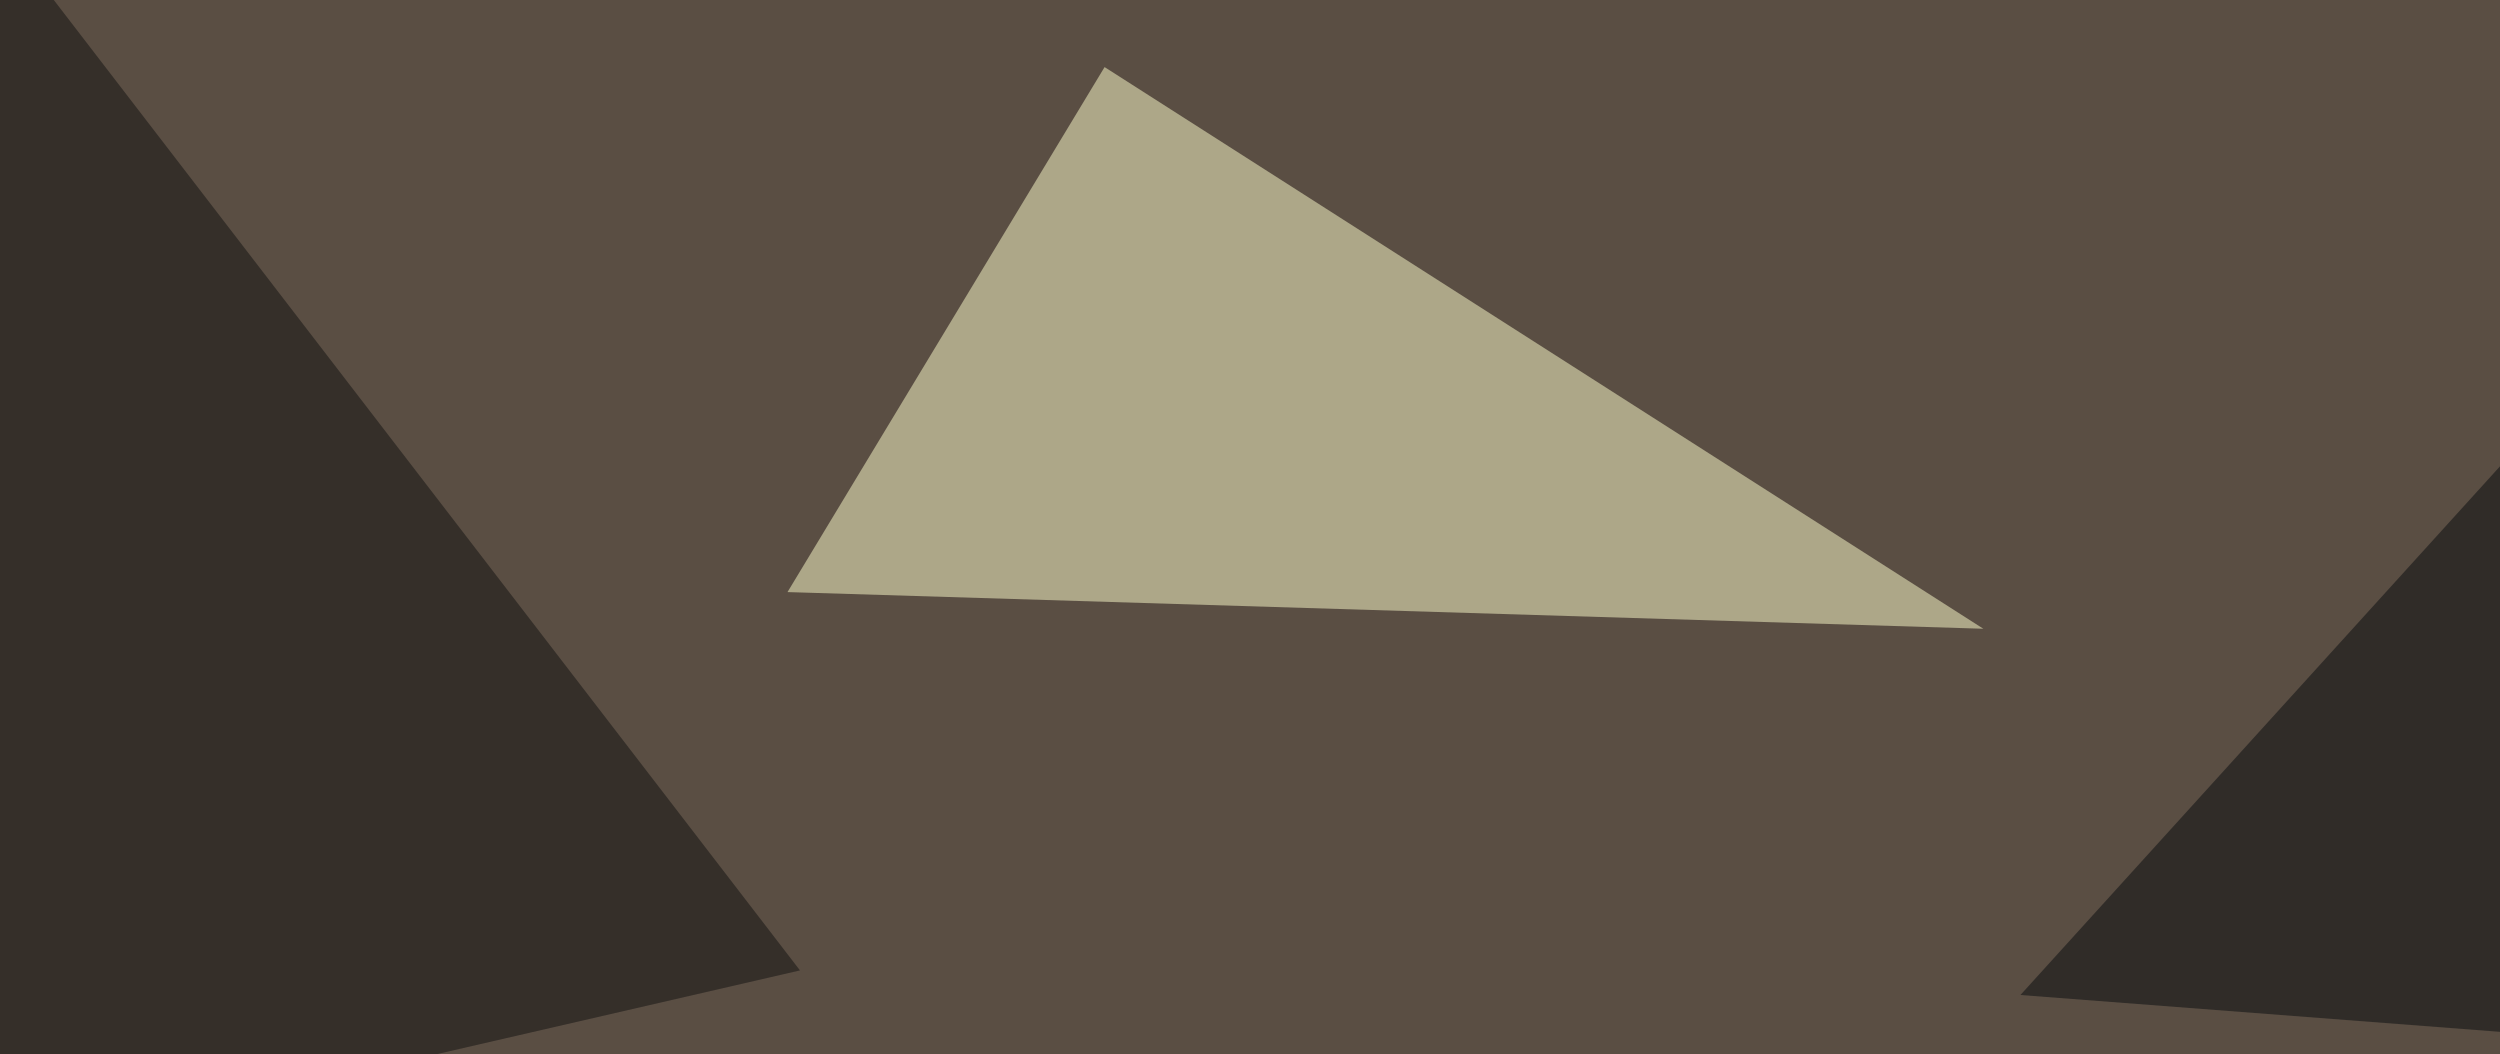
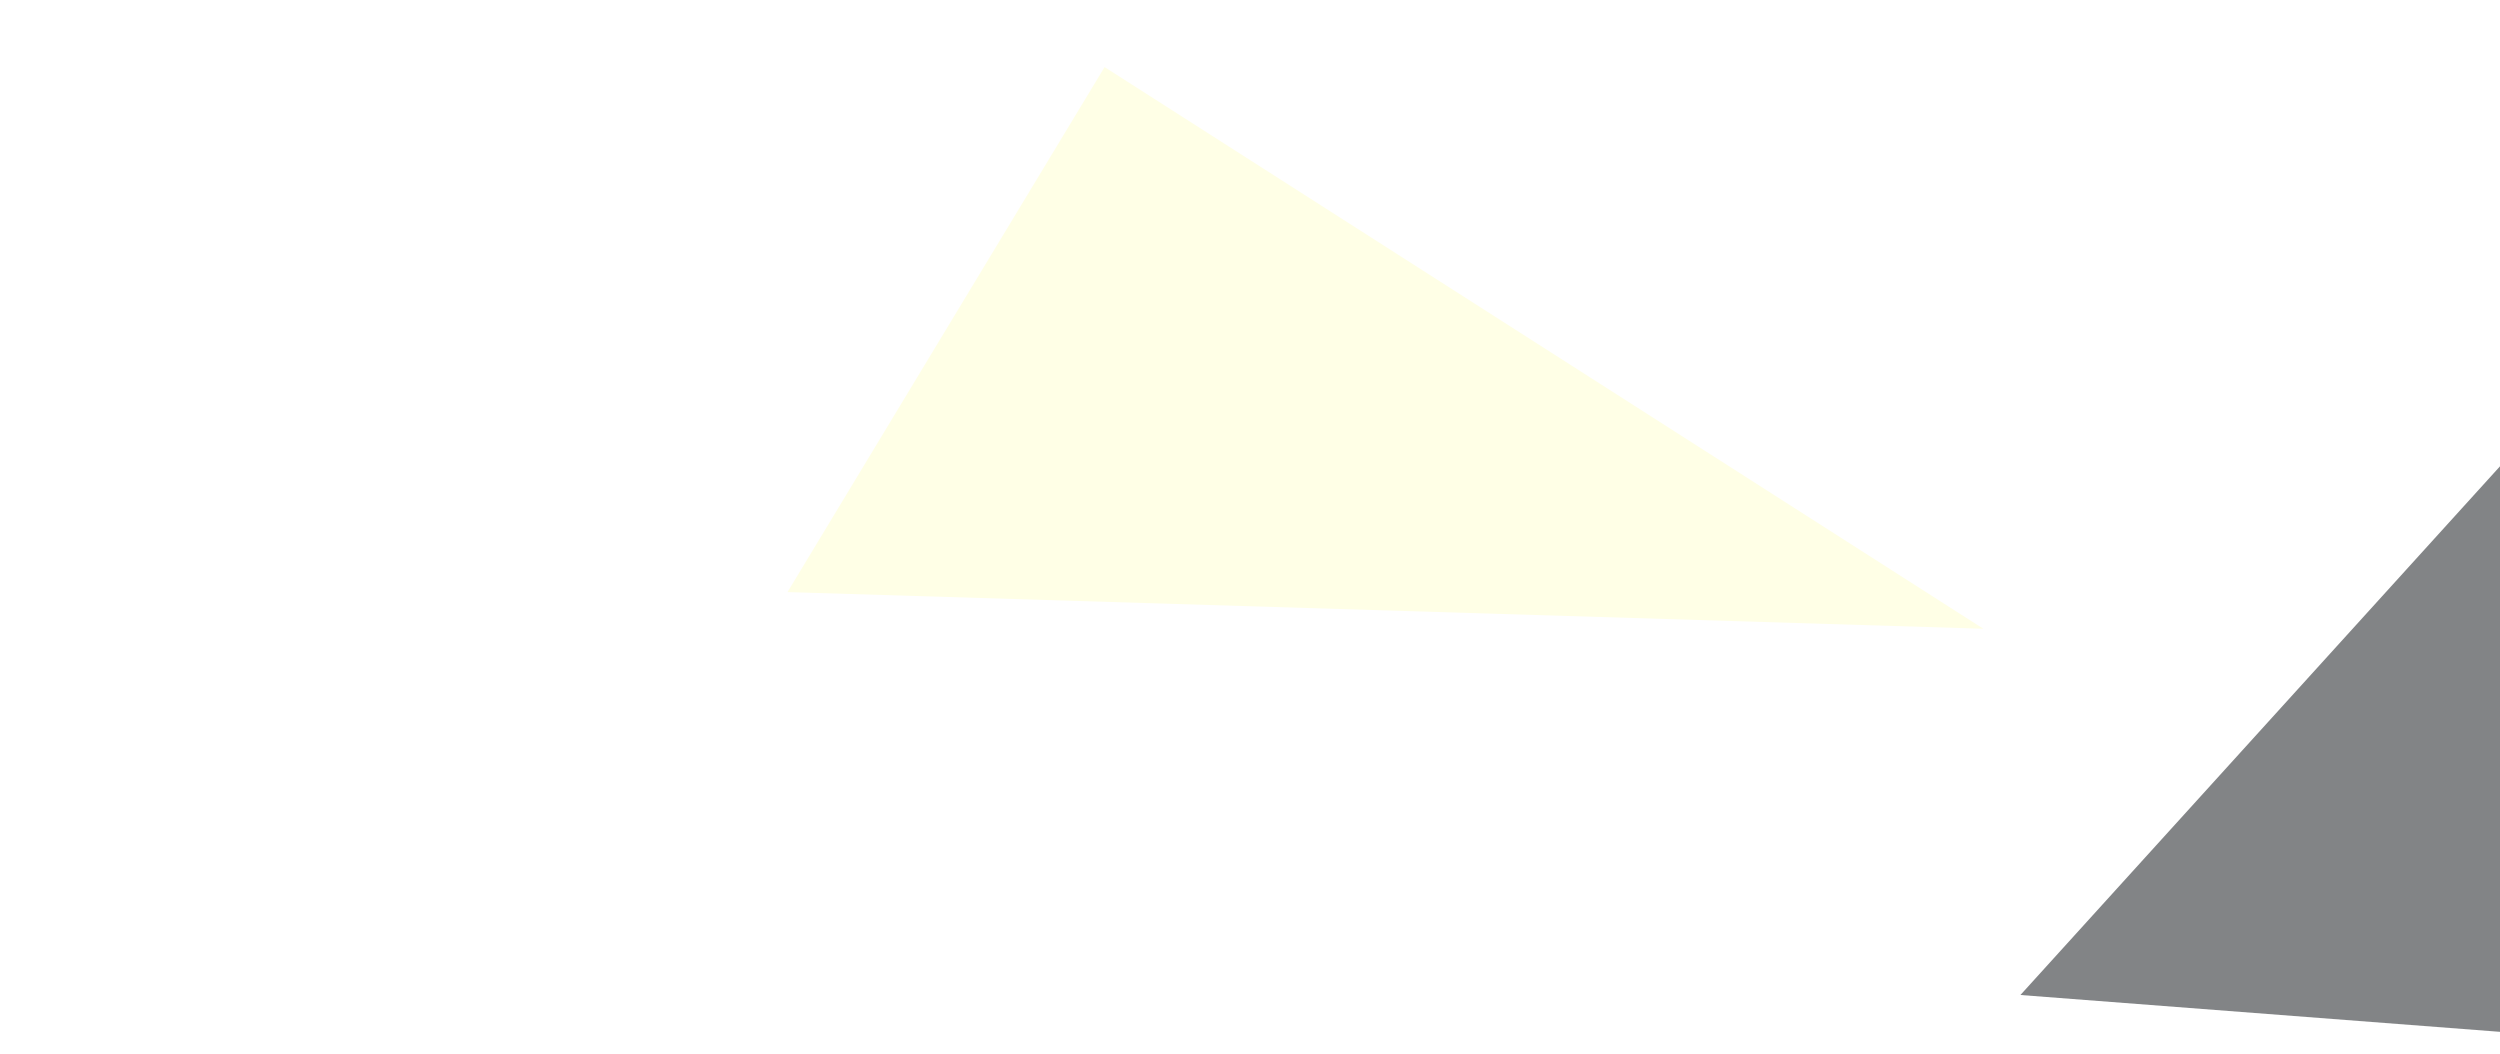
<svg xmlns="http://www.w3.org/2000/svg" width="600" height="253">
  <filter id="a">
    <feGaussianBlur stdDeviation="55" />
  </filter>
-   <rect width="100%" height="100%" fill="#5a4e43" />
  <g filter="url(#a)">
    <g fill-opacity=".5">
      <path fill="#ffffce" d="M265.1 16.1l-76.1 126 287 8.8z" />
      <path fill="#070a0e" d="M484.9 238.8L742.7-45.4l46.9 307.6z" />
      <path fill="#cebaa7" d="M382.3 300.3L74.7 361.8l26.4-105.5z" />
-       <path fill="#101010" d="M-36.6 285.6l14.6-331 214 278.3z" />
    </g>
  </g>
</svg>